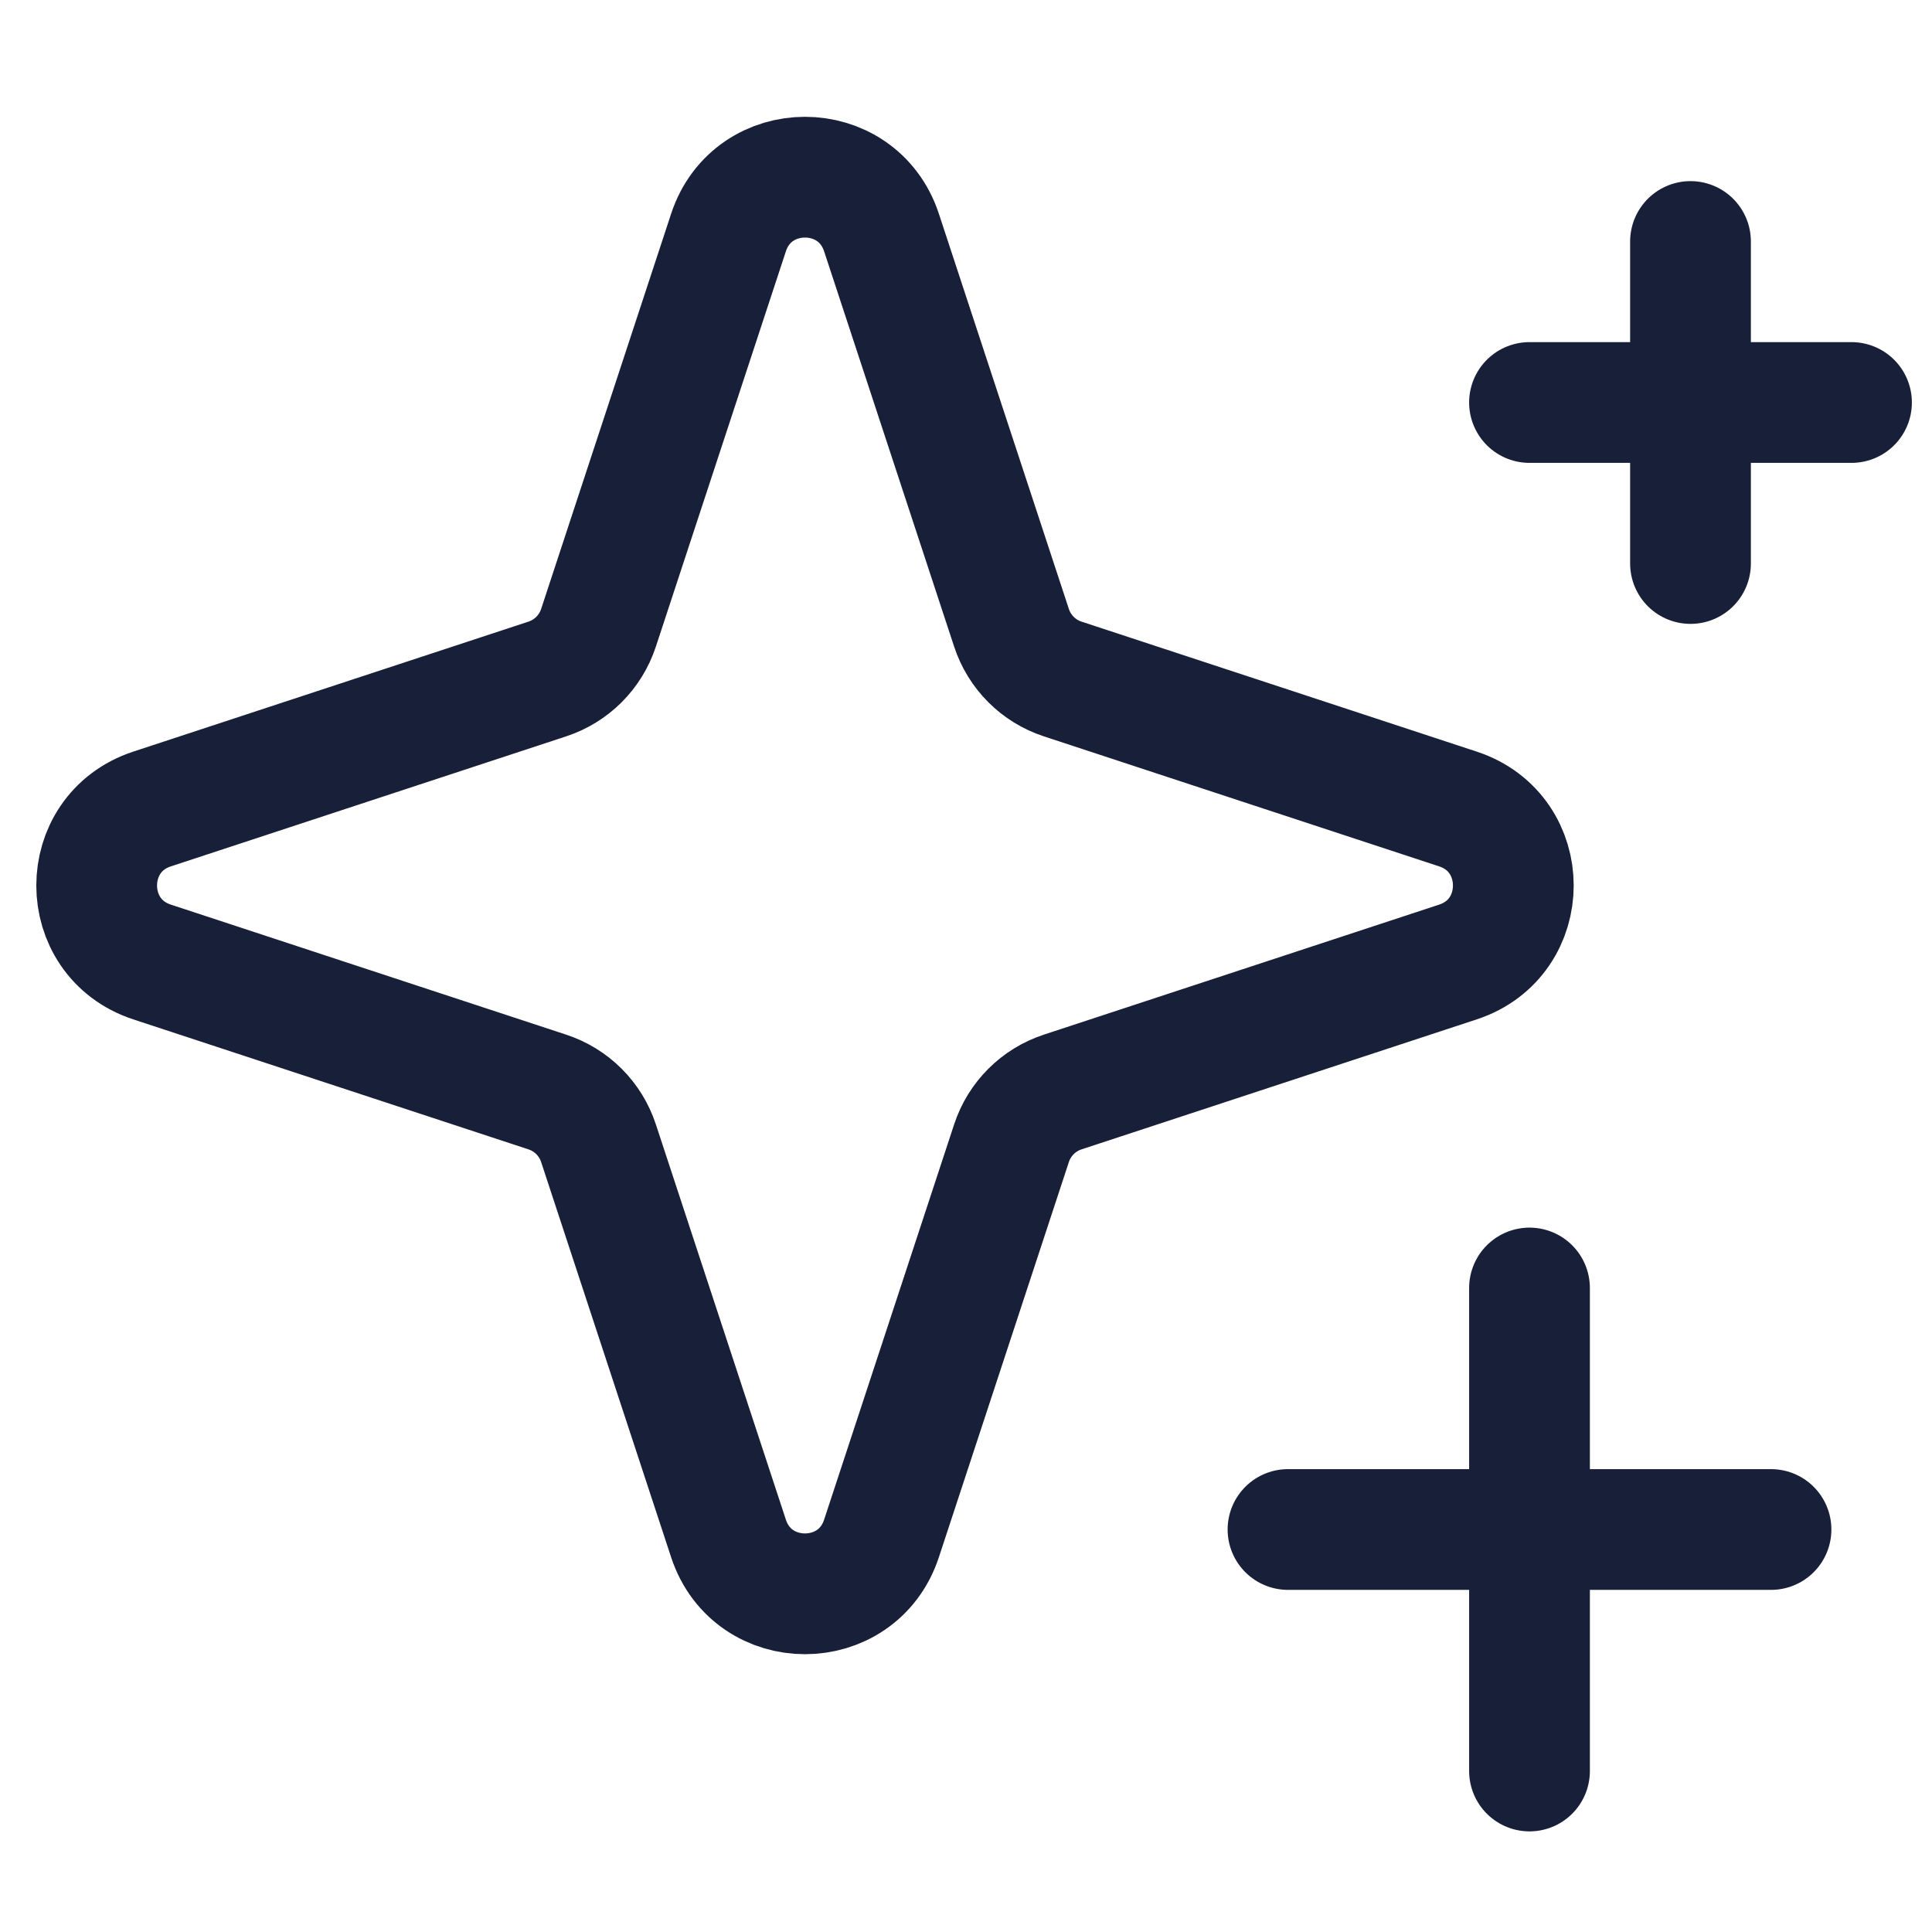
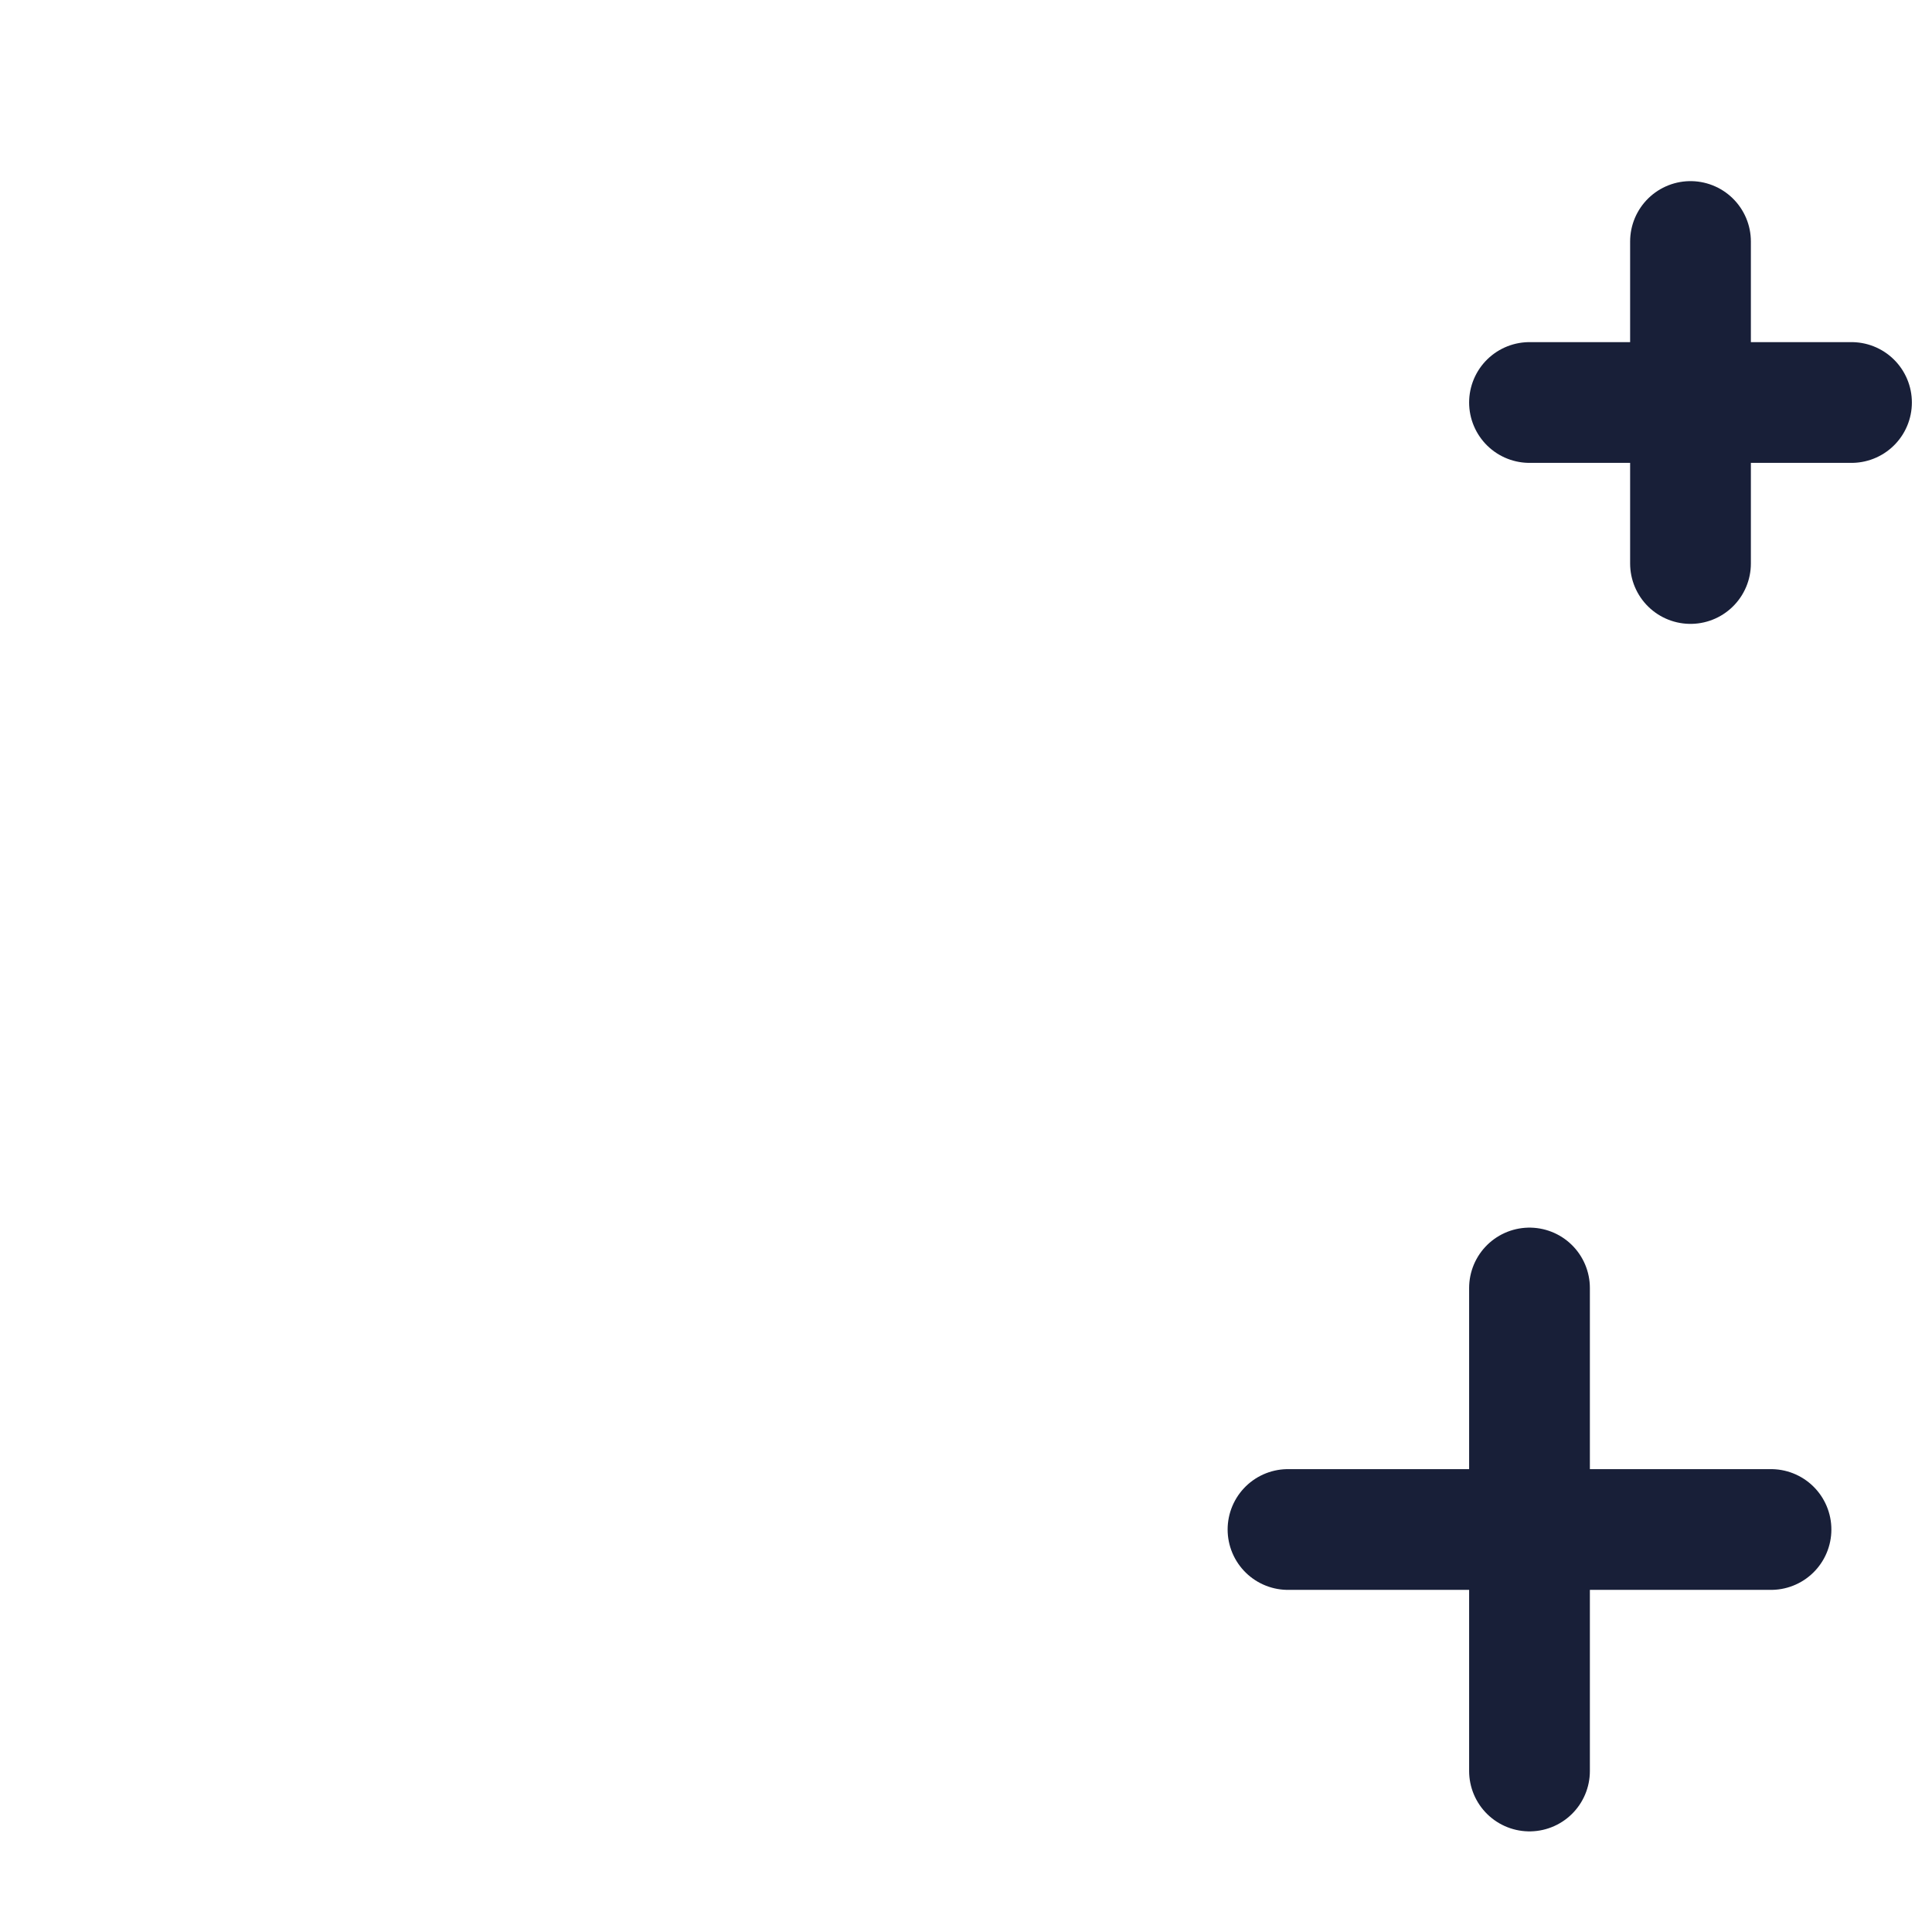
<svg xmlns="http://www.w3.org/2000/svg" width="24" height="24" viewBox="0 0 24 24" fill="none">
  <g clip-path="url(#clip0_1_414)">
-     <path d="M9.05 19.112C9.352 20.028 10.648 20.028 10.95 19.112L12.565 14.202C12.664 13.9 12.9 13.664 13.202 13.565L18.112 11.95C19.028 11.648 19.028 10.352 18.112 10.05L13.202 8.435C12.9 8.336 12.664 8.1 12.565 7.798L10.95 2.888C10.648 1.972 9.352 1.972 9.05 2.888L7.435 7.798C7.336 8.1 7.1 8.336 6.798 8.435L1.888 10.05C0.972 10.352 0.972 11.648 1.888 11.95L6.798 13.565C7.1 13.664 7.336 13.9 7.435 14.202L9.05 19.112Z" stroke="#181F38" stroke-width="1.5" stroke-linecap="round" />
    <path d="M16 19H22" stroke="#181F38" stroke-width="1.5" stroke-linecap="round" />
    <path d="M19 5H23" stroke="#181F38" stroke-width="1.5" stroke-linecap="round" />
    <path d="M19 22L19 16" stroke="#181F38" stroke-width="1.5" stroke-linecap="round" />
    <path d="M21 7L21 3" stroke="#181F38" stroke-width="1.5" stroke-linecap="round" />
  </g>
  <defs>
    <clipPath id="clip0_1_414">
      <rect width="24" height="24" fill="white" />
    </clipPath>
  </defs>
</svg>